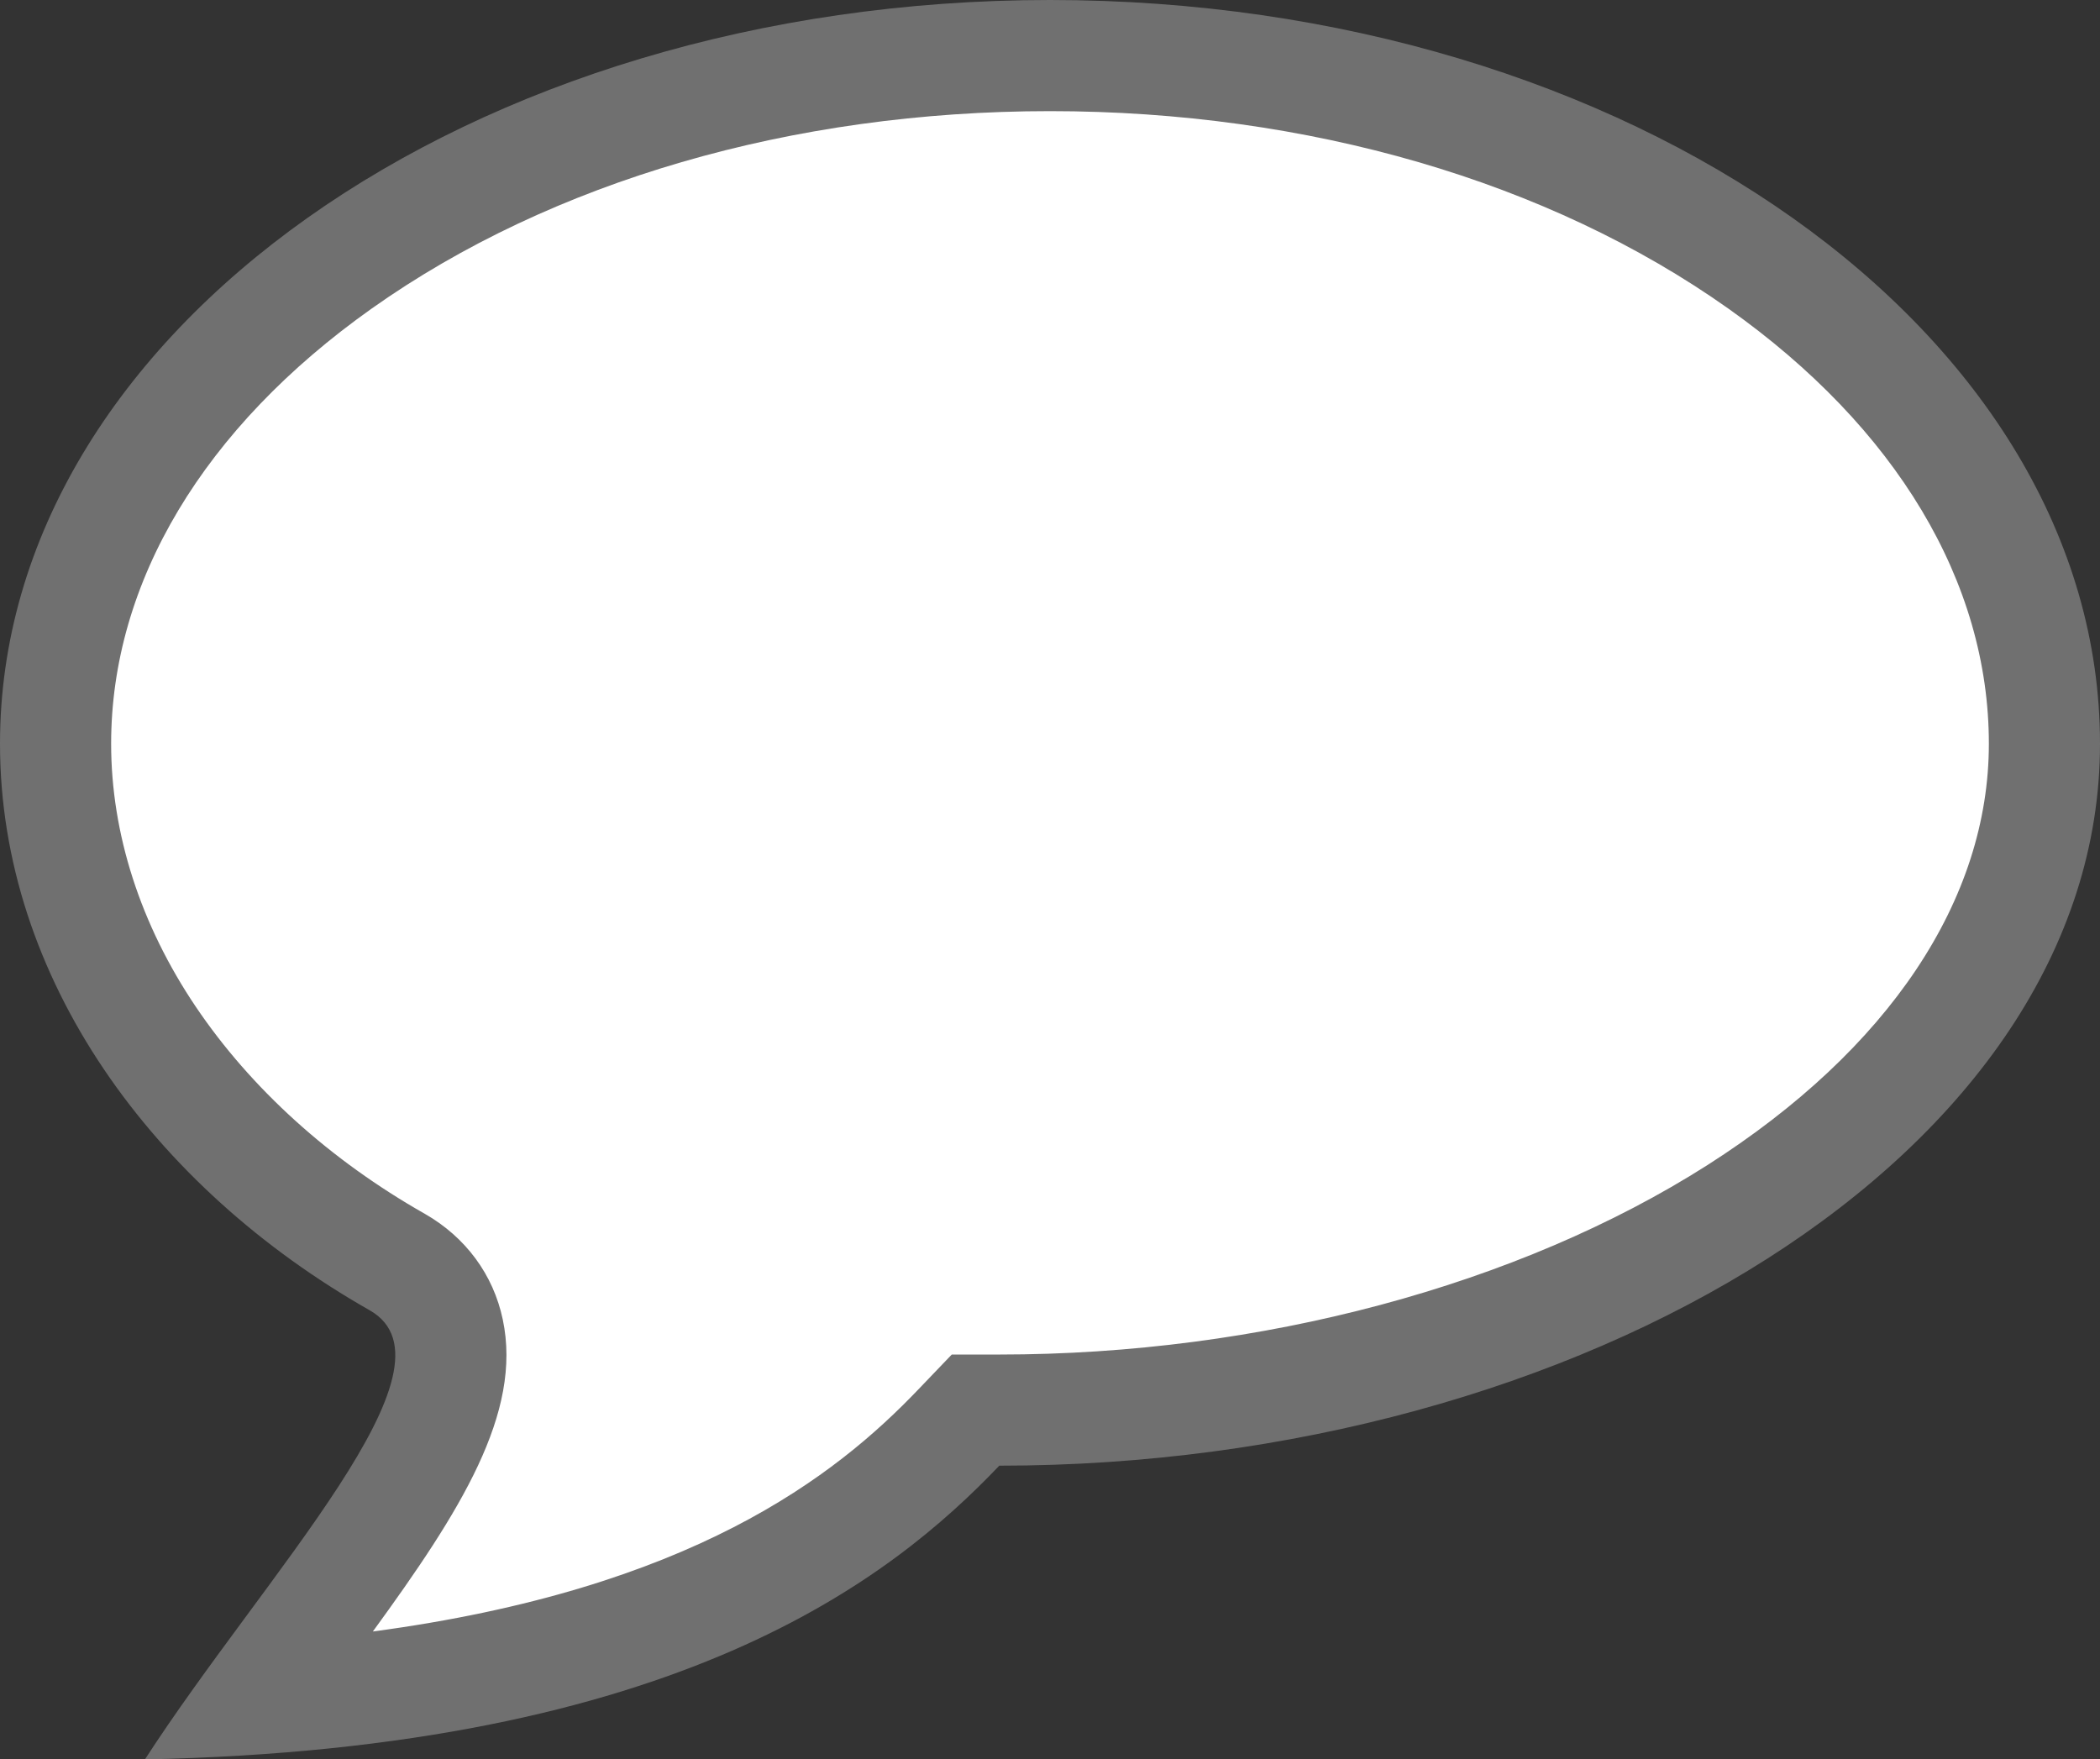
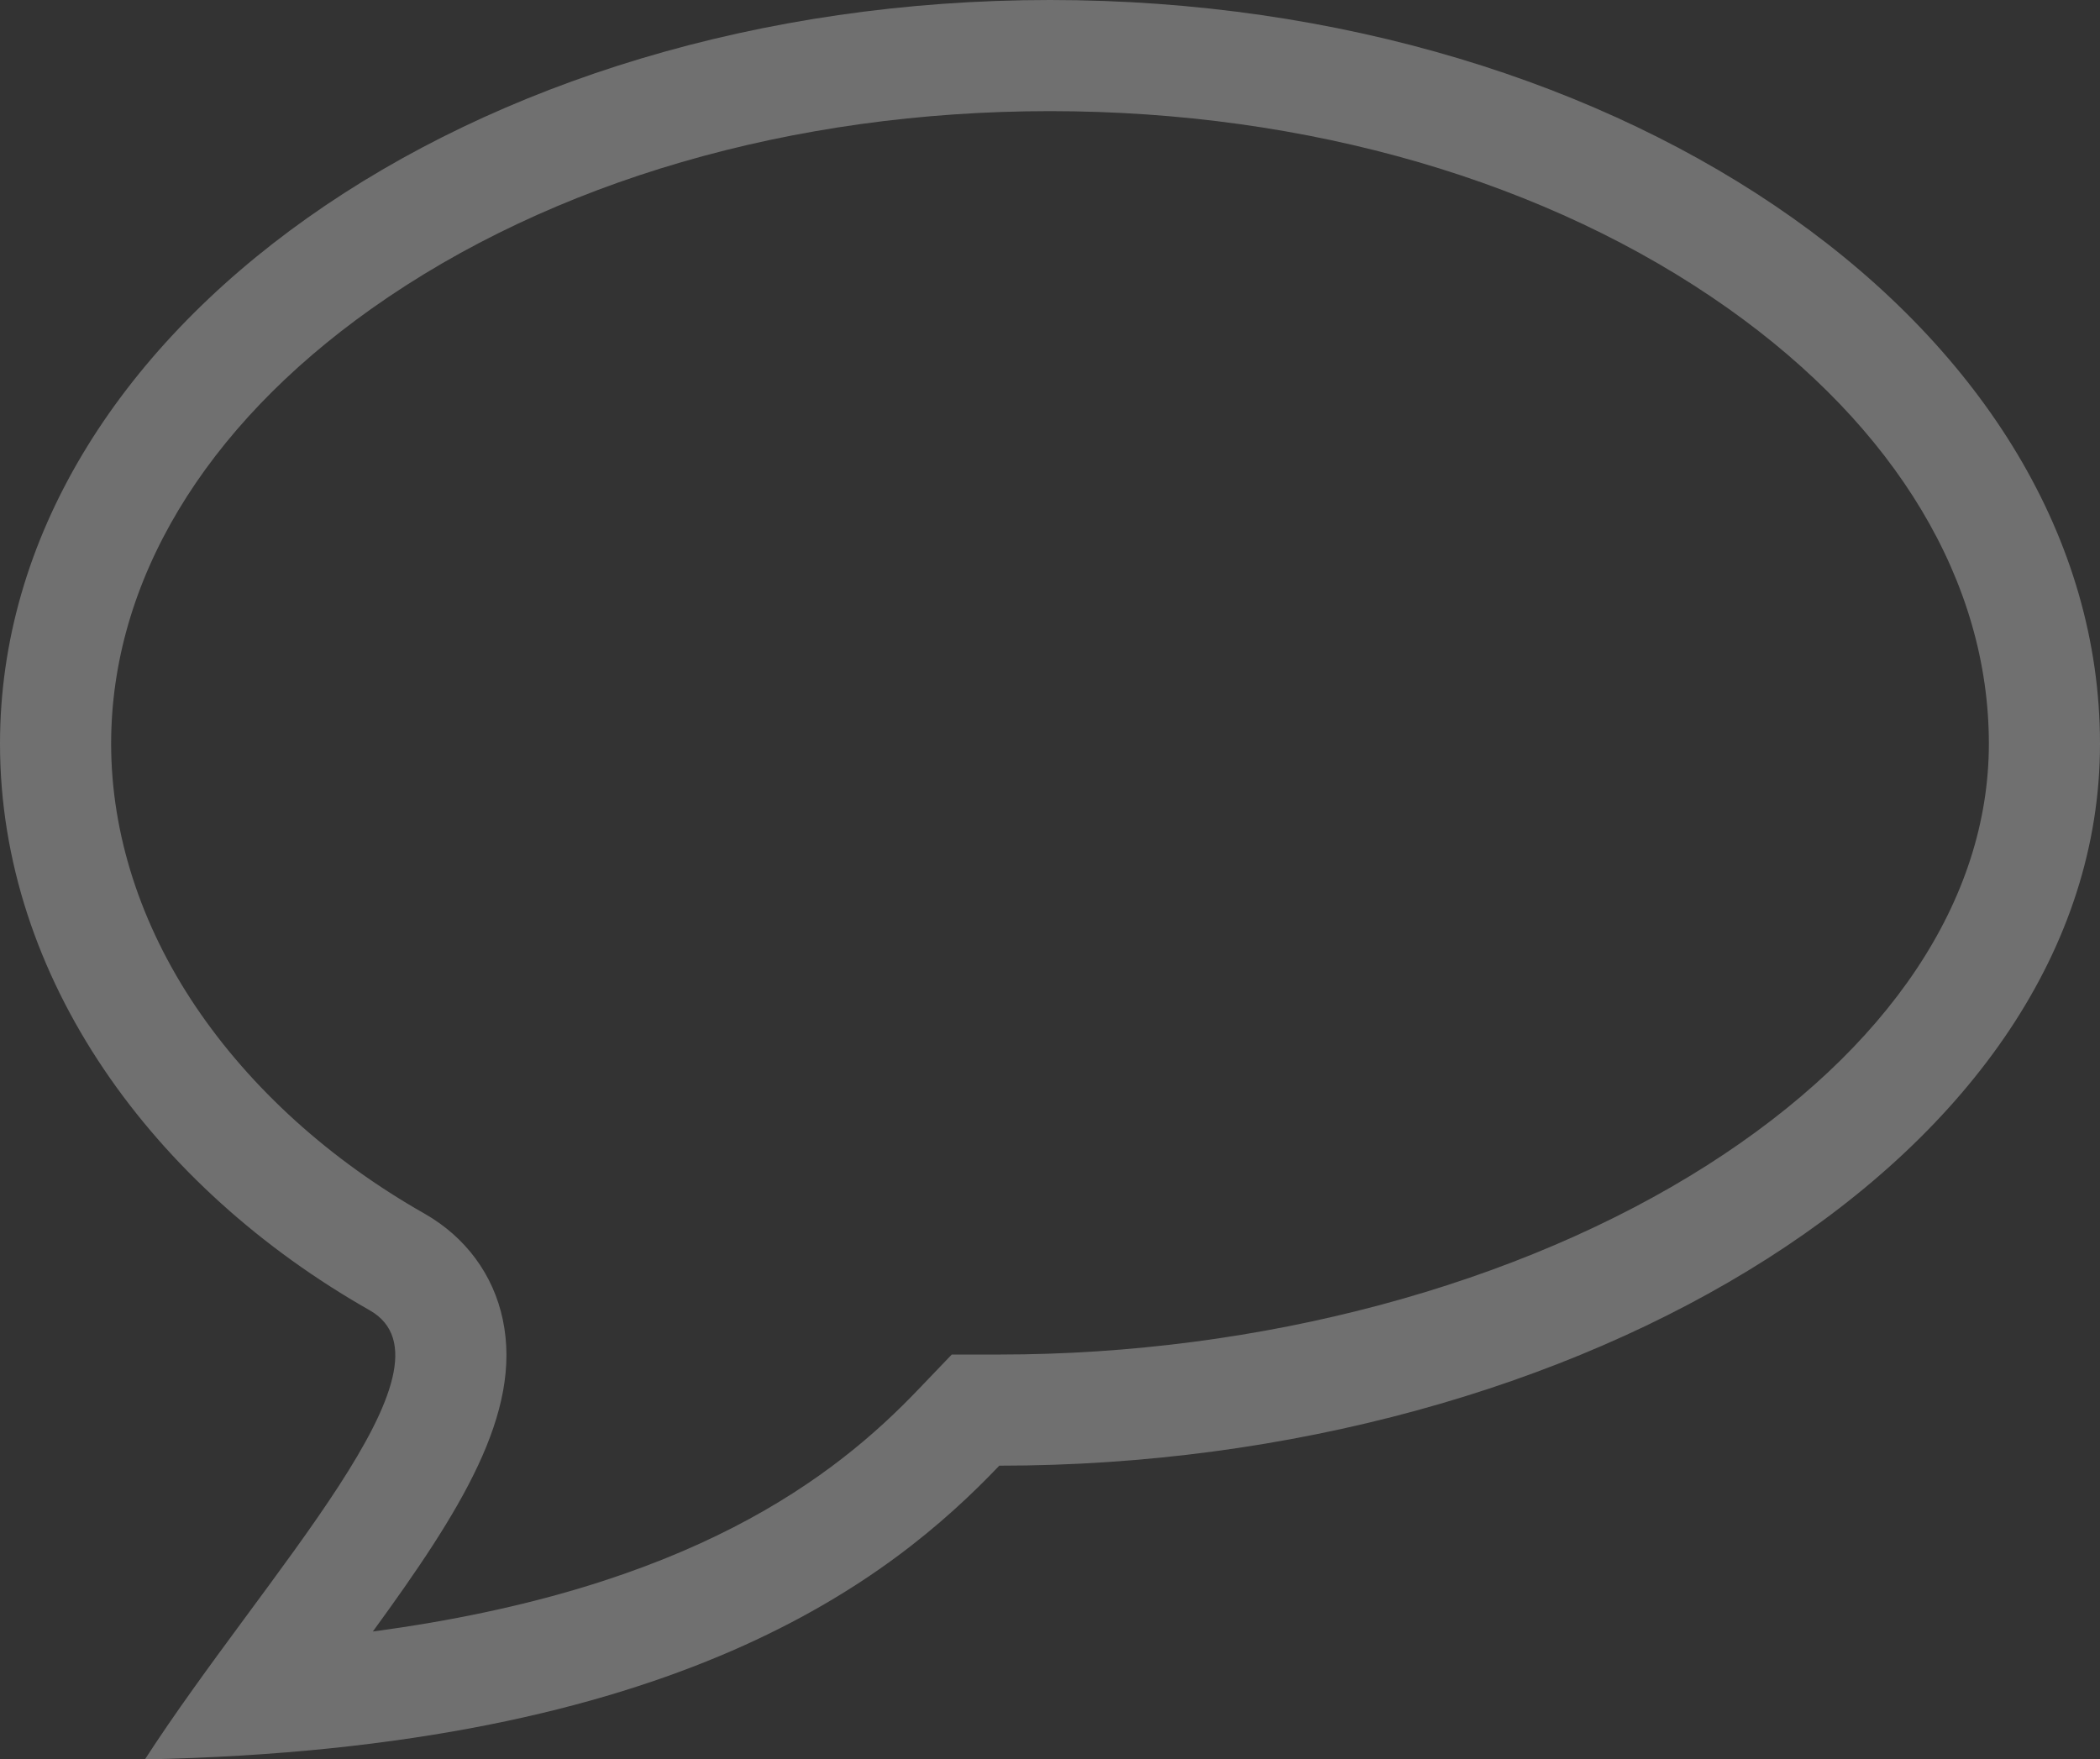
<svg xmlns="http://www.w3.org/2000/svg" width="18.896" height="15.831" viewBox="0 0 18.896 15.831">
  <rect x="0" y="0" width="18.896" height="15.831" fill="#333333" stroke="none" />
  <g id="Path_125440" data-name="Path 125440" fill="#fff">
-     <path d="M 2.288 15.288 C 2.403 15.131 2.519 14.973 2.634 14.818 C 3.503 13.64 4.189 12.709 4.035 11.977 C 3.978 11.711 3.819 11.496 3.575 11.356 C 2.656 10.835 1.886 10.137 1.348 9.339 C 0.793 8.516 0.5 7.601 0.5 6.692 C 0.5 3.278 4.514 0.5 9.448 0.5 C 14.382 0.5 18.396 3.278 18.396 6.692 C 18.396 8.273 17.415 9.769 15.632 10.904 C 13.853 12.038 11.433 12.688 8.992 12.688 L 8.778 12.688 L 8.63 12.842 C 7.727 13.788 6.103 15.031 2.288 15.288 Z" stroke="none" />
    <path d="M 9.448 1 C 7.13 1 4.962 1.631 3.345 2.776 C 1.833 3.847 1 5.238 1 6.692 C 1 7.501 1.264 8.32 1.762 9.059 C 2.258 9.794 2.969 10.438 3.823 10.922 C 4.19 11.132 4.439 11.469 4.524 11.873 C 4.702 12.715 4.14 13.602 3.355 14.68 C 6.216 14.298 7.515 13.287 8.268 12.497 L 8.564 12.188 L 8.992 12.188 C 11.34 12.188 13.663 11.566 15.364 10.483 C 16.997 9.442 17.896 8.096 17.896 6.692 C 17.896 5.238 17.063 3.847 15.551 2.776 C 13.934 1.631 11.767 1 9.448 1 M 9.448 -2.86102294921875e-06 C 14.666 -2.86102294921875e-06 18.896 2.996 18.896 6.692 C 18.896 10.389 14.21 13.188 8.992 13.188 C 8.021 14.204 6.108 15.733 1.304 15.831 C 2.382 14.164 4.2 12.289 3.327 11.79 C 1.379 10.685 -3.814697265625e-06 8.803 -3.814697265625e-06 6.692 C -3.814697265625e-06 2.996 4.23 -2.86102294921875e-06 9.448 -2.86102294921875e-06 Z" stroke="none" fill="#707070" />
  </g>
</svg>